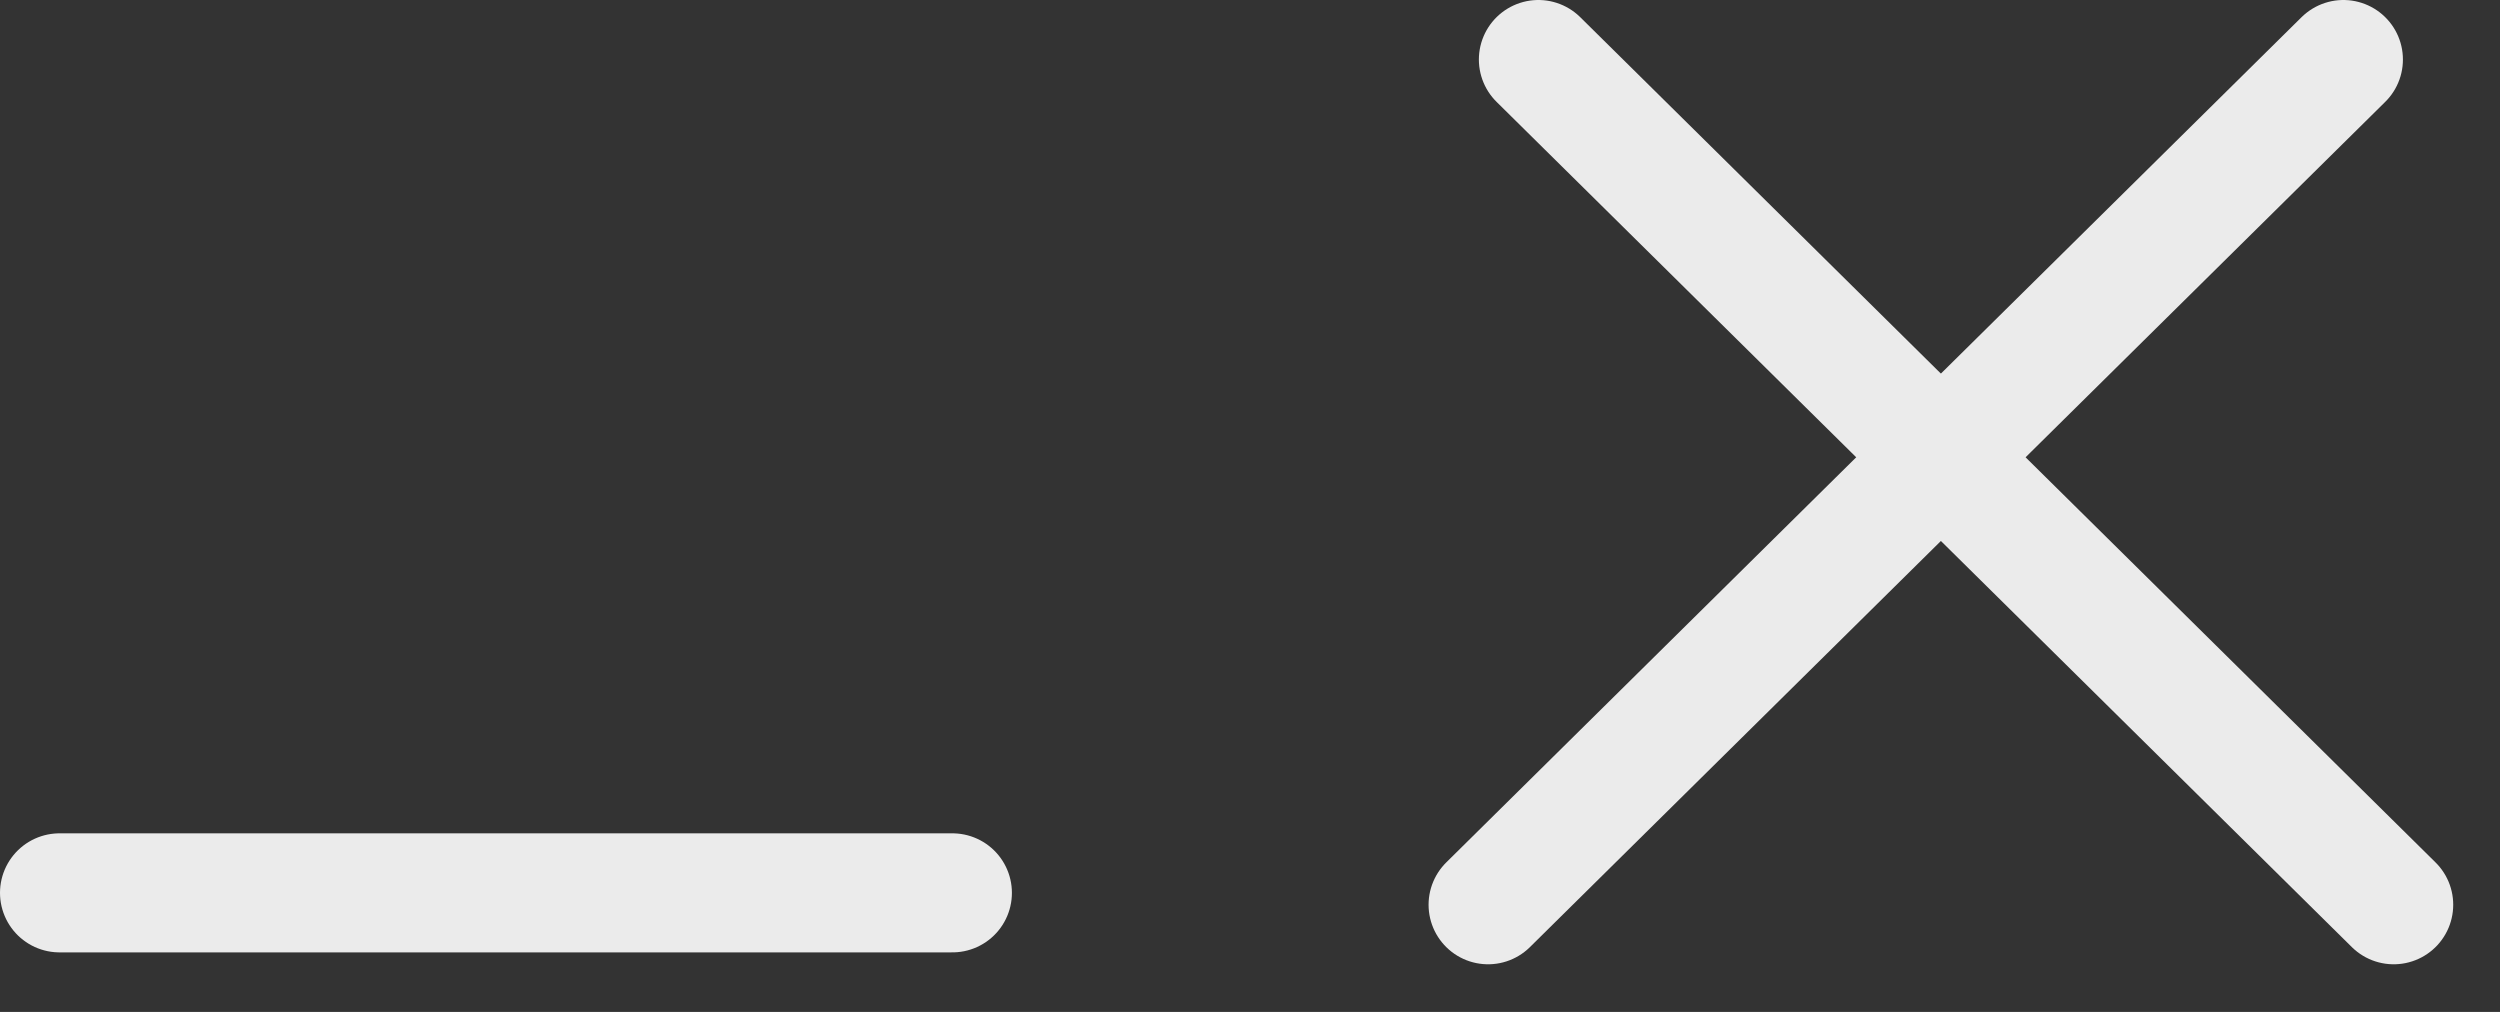
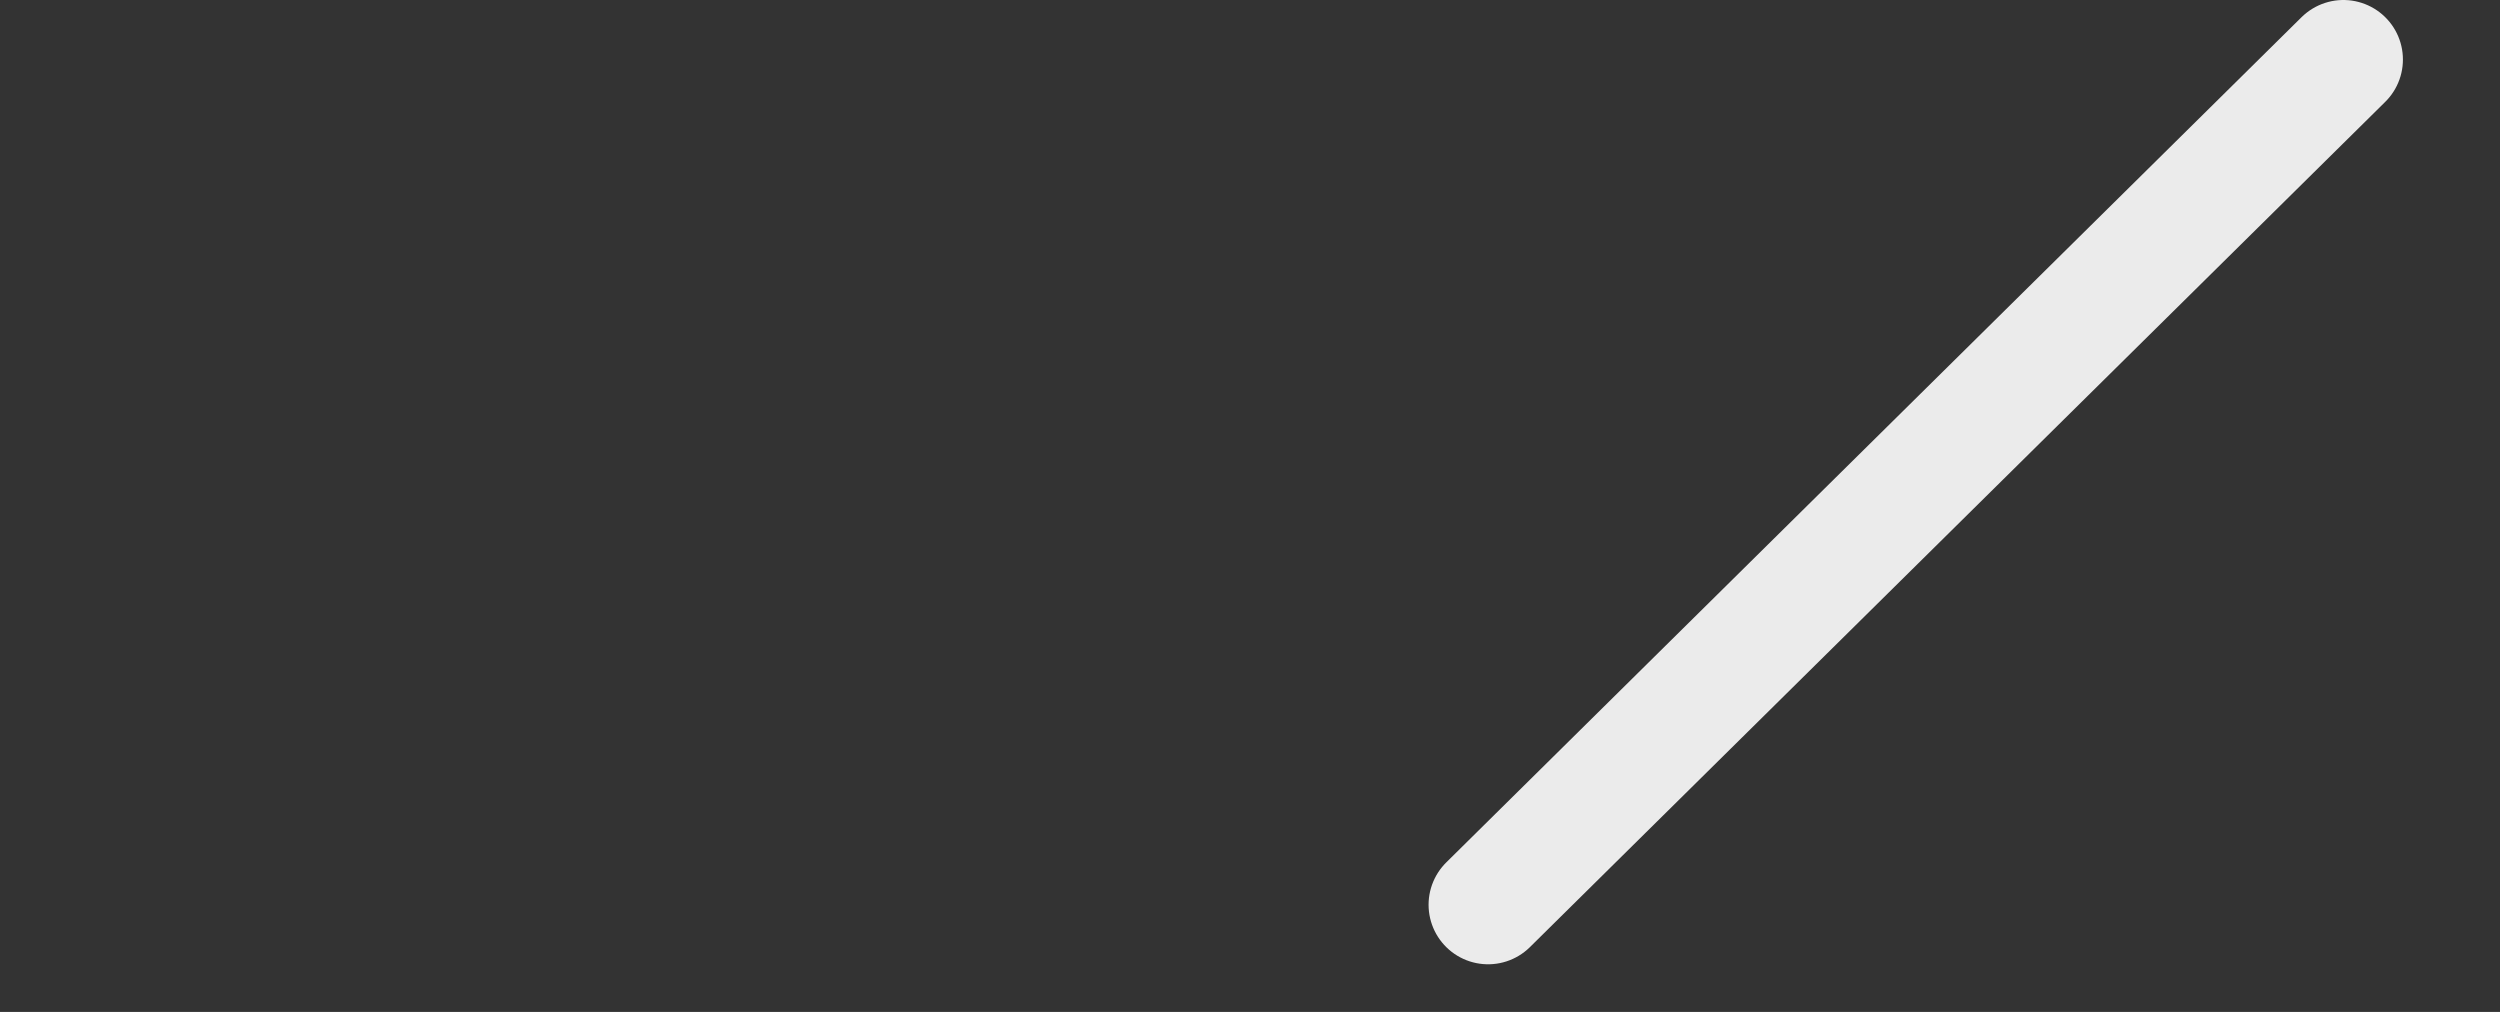
<svg xmlns="http://www.w3.org/2000/svg" width="42" height="17" viewBox="0 0 42 17" fill="none">
  <rect x="0" y="0" width="42" height="17" fill="#333333" stroke="none" />
-   <path d="M25.845 1L40.214 15.2" stroke="#EBEBEB" stroke-width="2" stroke-linecap="round" />
  <path d="M39.369 1L25 15.2" stroke="#EBEBEB" stroke-width="2" stroke-linecap="round" />
-   <path d="M1 15H16" stroke="#EBEBEB" stroke-width="2" stroke-linecap="round" />
</svg>